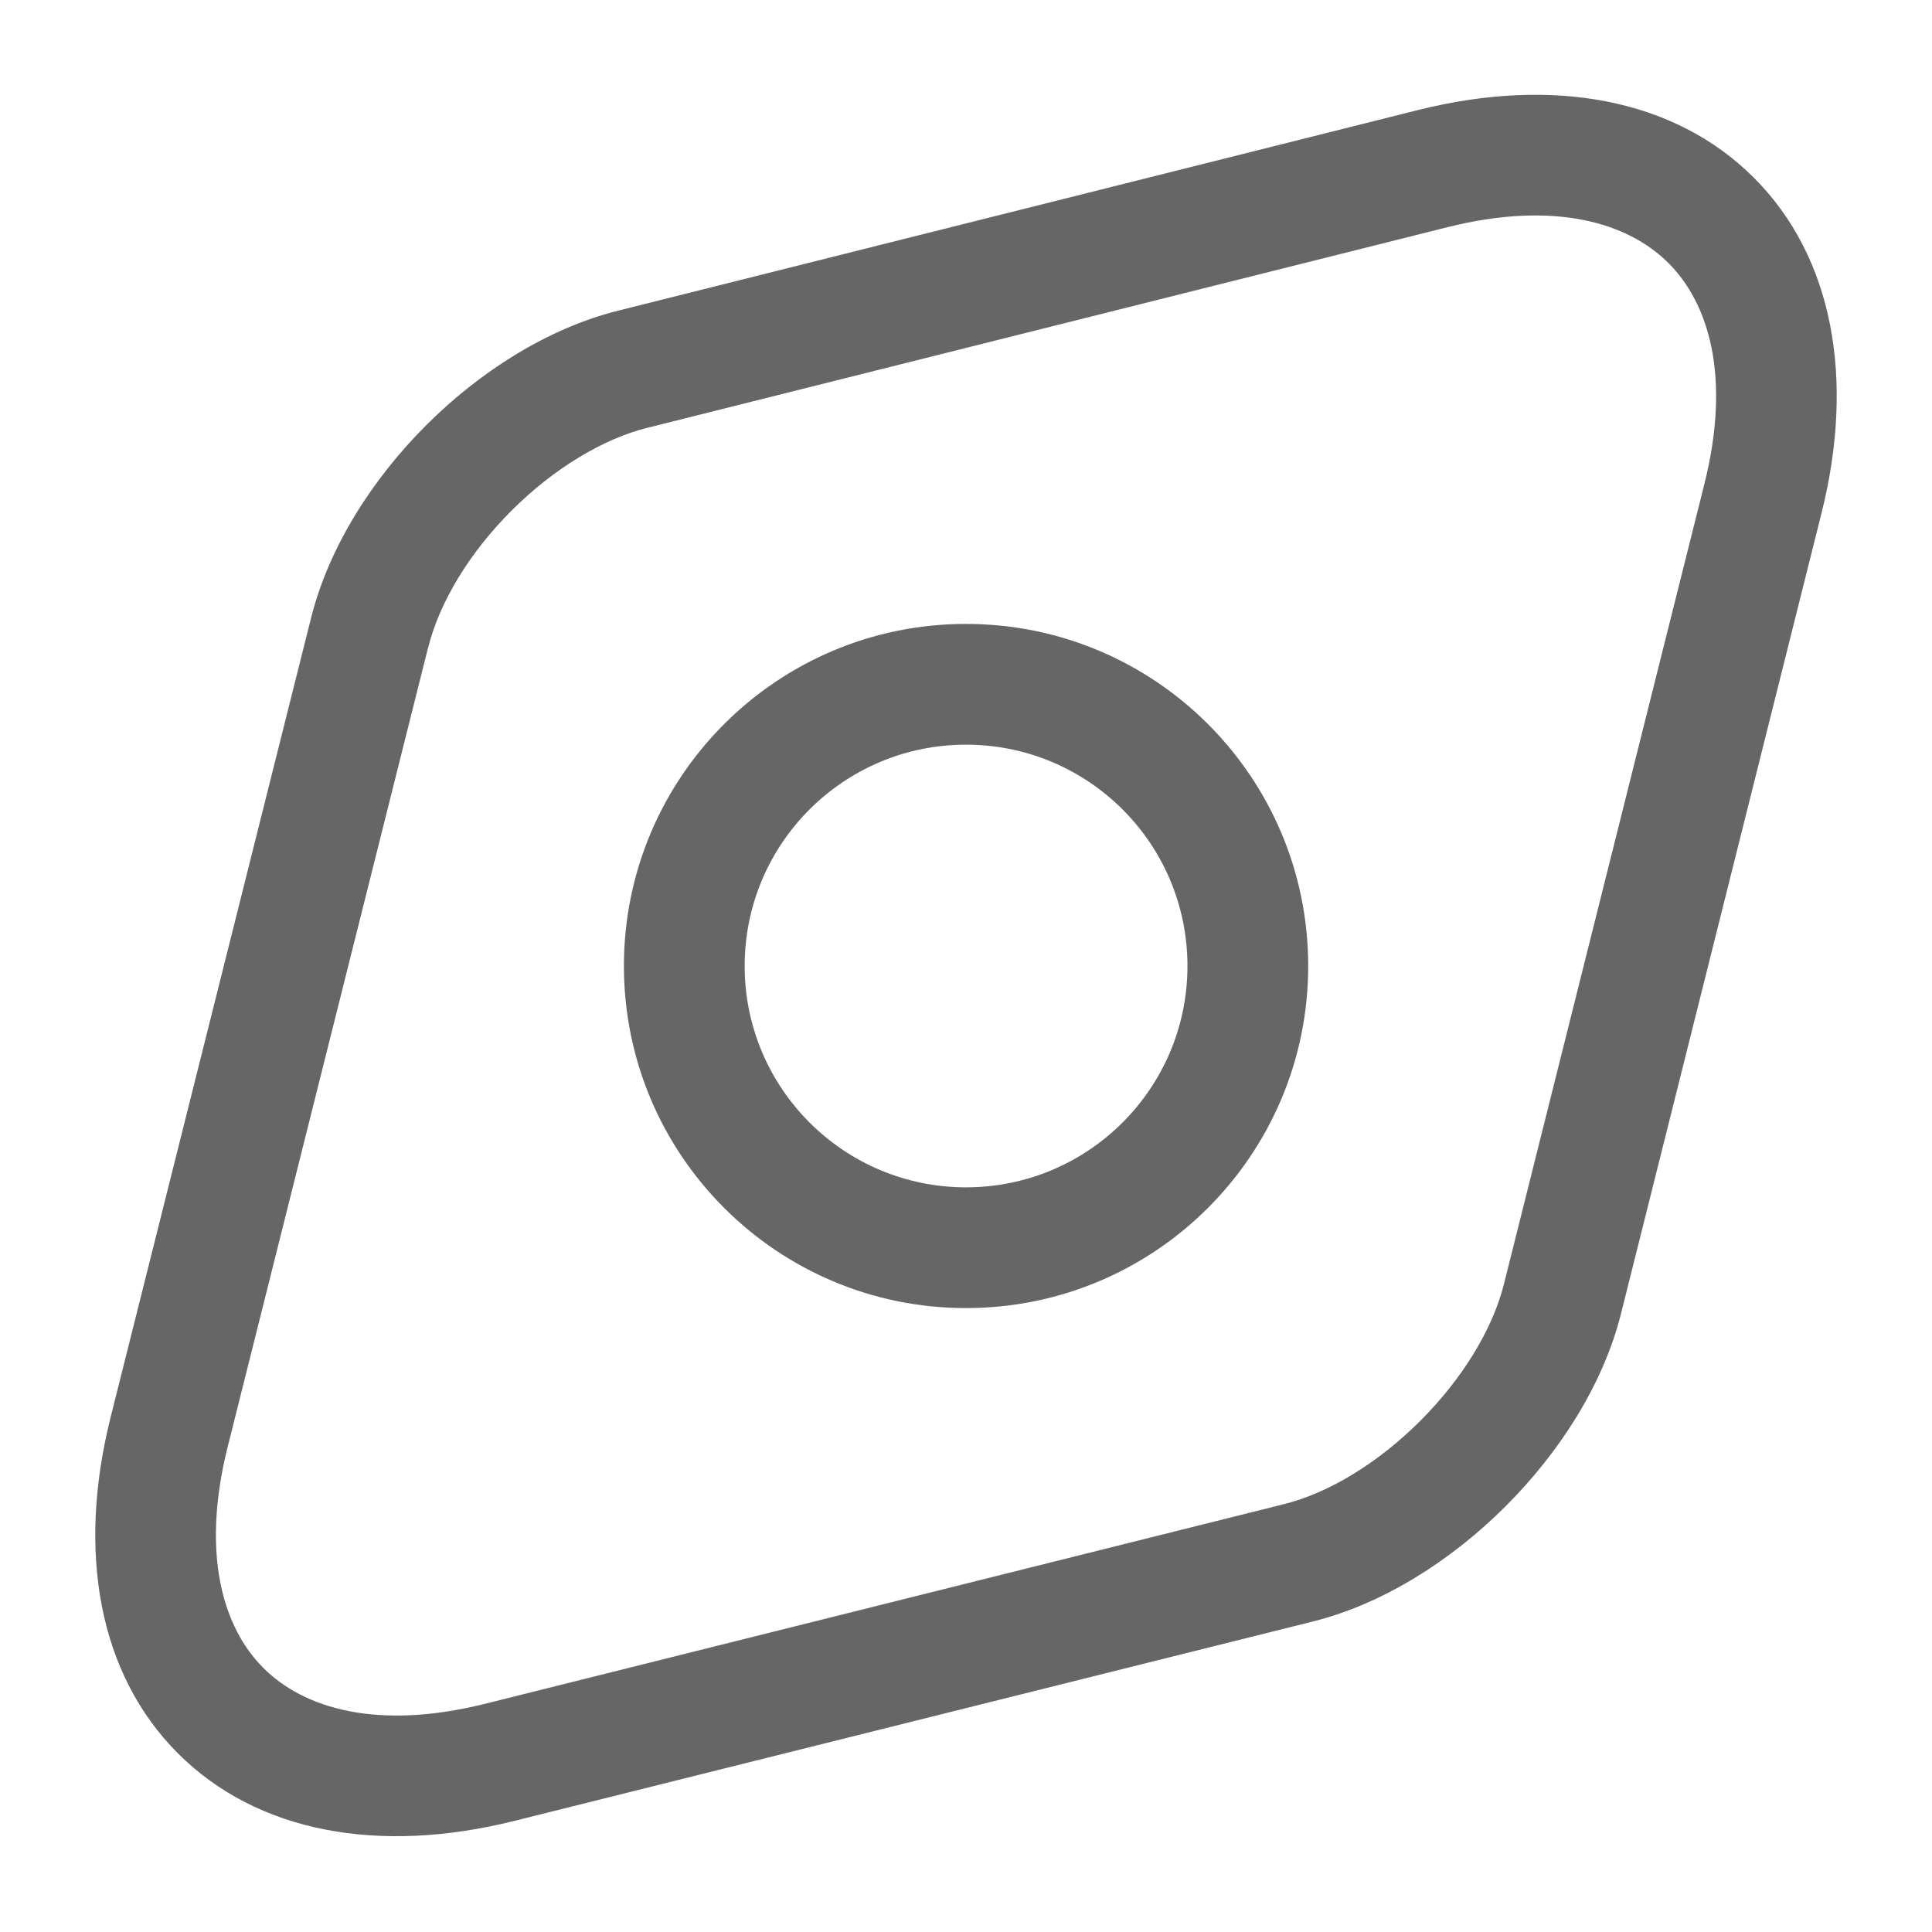
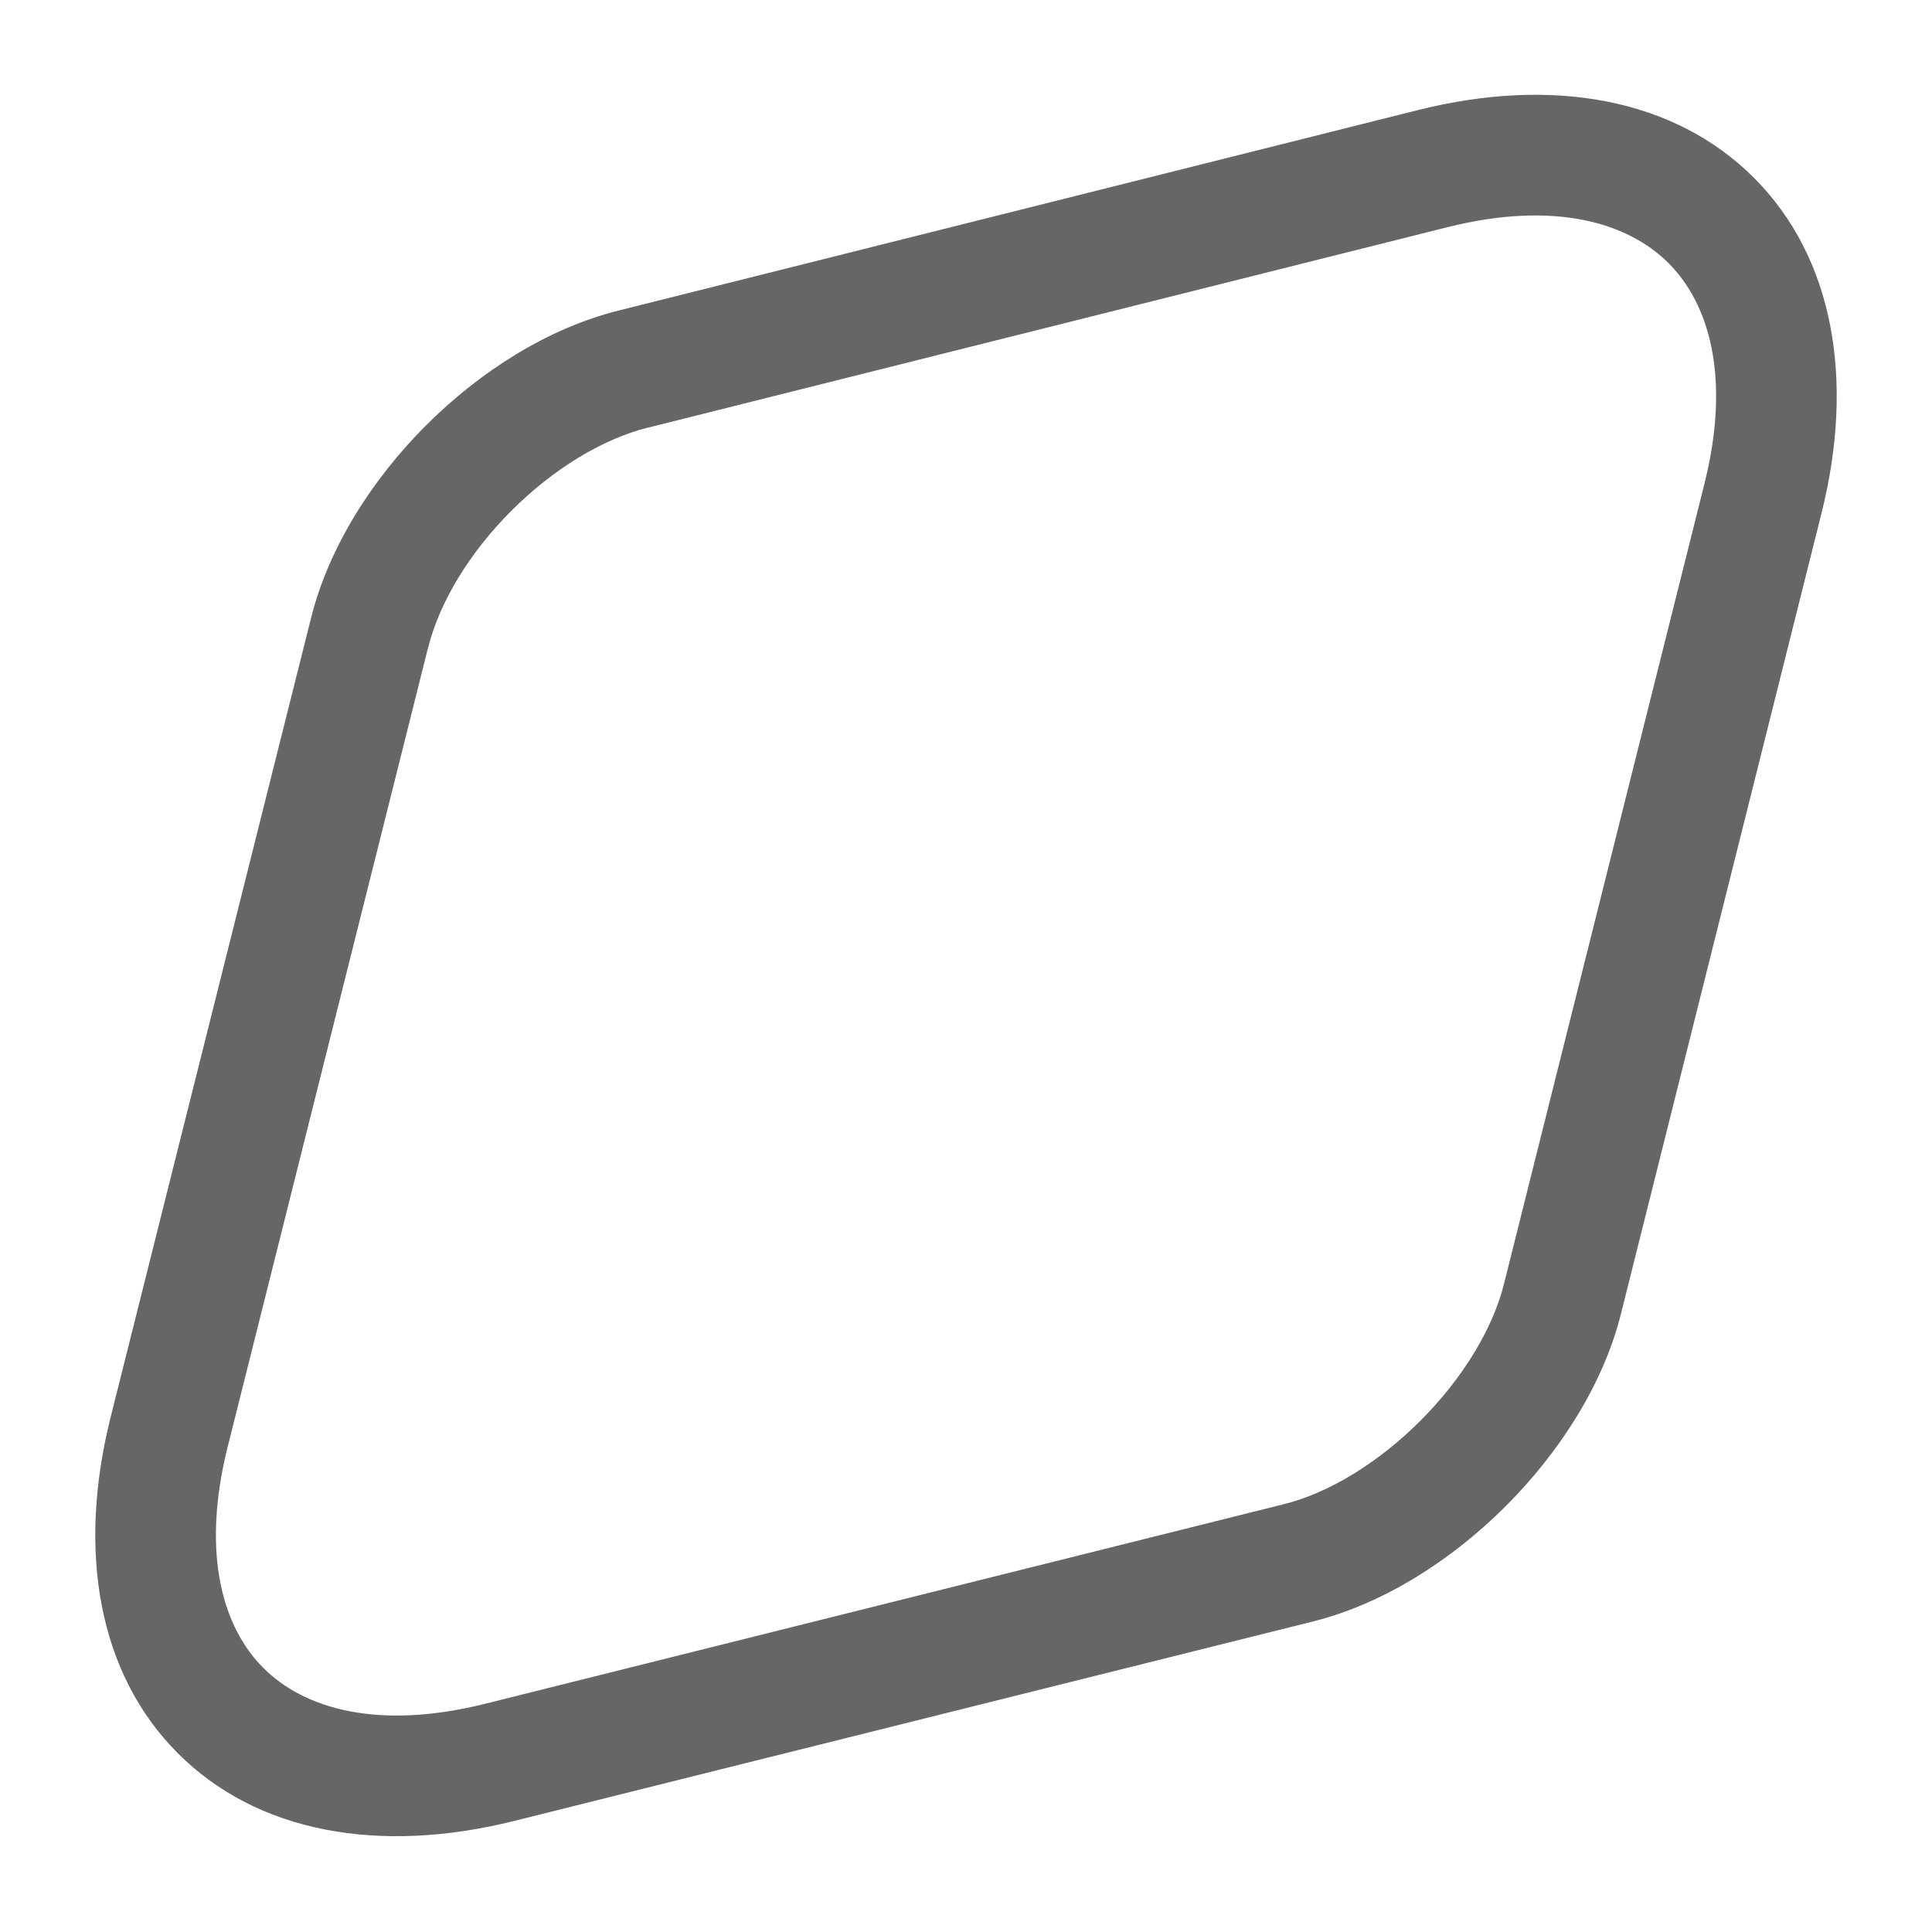
<svg xmlns="http://www.w3.org/2000/svg" width="16" height="16" viewBox="0 0 16 16" fill="none">
  <path fill-rule="evenodd" clip-rule="evenodd" d="M14.525 1.472C15.183 2.13 15.363 3.14 15.085 4.25L13.425 10.877C13.278 11.466 12.914 12.029 12.47 12.473C12.027 12.916 11.464 13.28 10.875 13.428L4.255 15.081C3.142 15.358 2.131 15.179 1.473 14.52C0.815 13.861 0.638 12.851 0.915 11.741L2.575 5.122C2.575 5.122 2.575 5.122 2.575 5.122C2.722 4.531 3.084 3.967 3.528 3.523C3.971 3.08 4.534 2.718 5.126 2.571C5.126 2.571 5.126 2.571 5.126 2.571L11.745 0.911C12.855 0.633 13.866 0.813 14.525 1.472ZM11.989 1.881C12.878 1.659 13.484 1.845 13.818 2.179C14.151 2.512 14.338 3.118 14.115 4.008L12.455 10.634C12.362 11.006 12.113 11.416 11.763 11.766C11.414 12.115 11.004 12.365 10.632 12.457L4.013 14.111C3.119 14.333 2.513 14.146 2.181 13.813C1.848 13.481 1.663 12.874 1.885 11.984C1.885 11.984 1.885 11.984 1.885 11.984L3.545 5.364L3.546 5.363C3.639 4.988 3.887 4.578 4.235 4.23C4.583 3.882 4.992 3.634 5.367 3.541L5.369 3.541L11.989 1.881C11.988 1.881 11.989 1.881 11.989 1.881Z" fill="#666666" />
-   <path fill-rule="evenodd" clip-rule="evenodd" d="M8 6.167C6.988 6.167 6.167 6.987 6.167 8C6.167 9.012 6.988 9.833 8 9.833C9.013 9.833 9.834 9.012 9.834 8C9.834 6.987 9.013 6.167 8 6.167ZM5.167 8C5.167 6.435 6.436 5.167 8 5.167C9.565 5.167 10.834 6.435 10.834 8C10.834 9.565 9.565 10.833 8 10.833C6.436 10.833 5.167 9.565 5.167 8Z" fill="#666666" />
</svg>